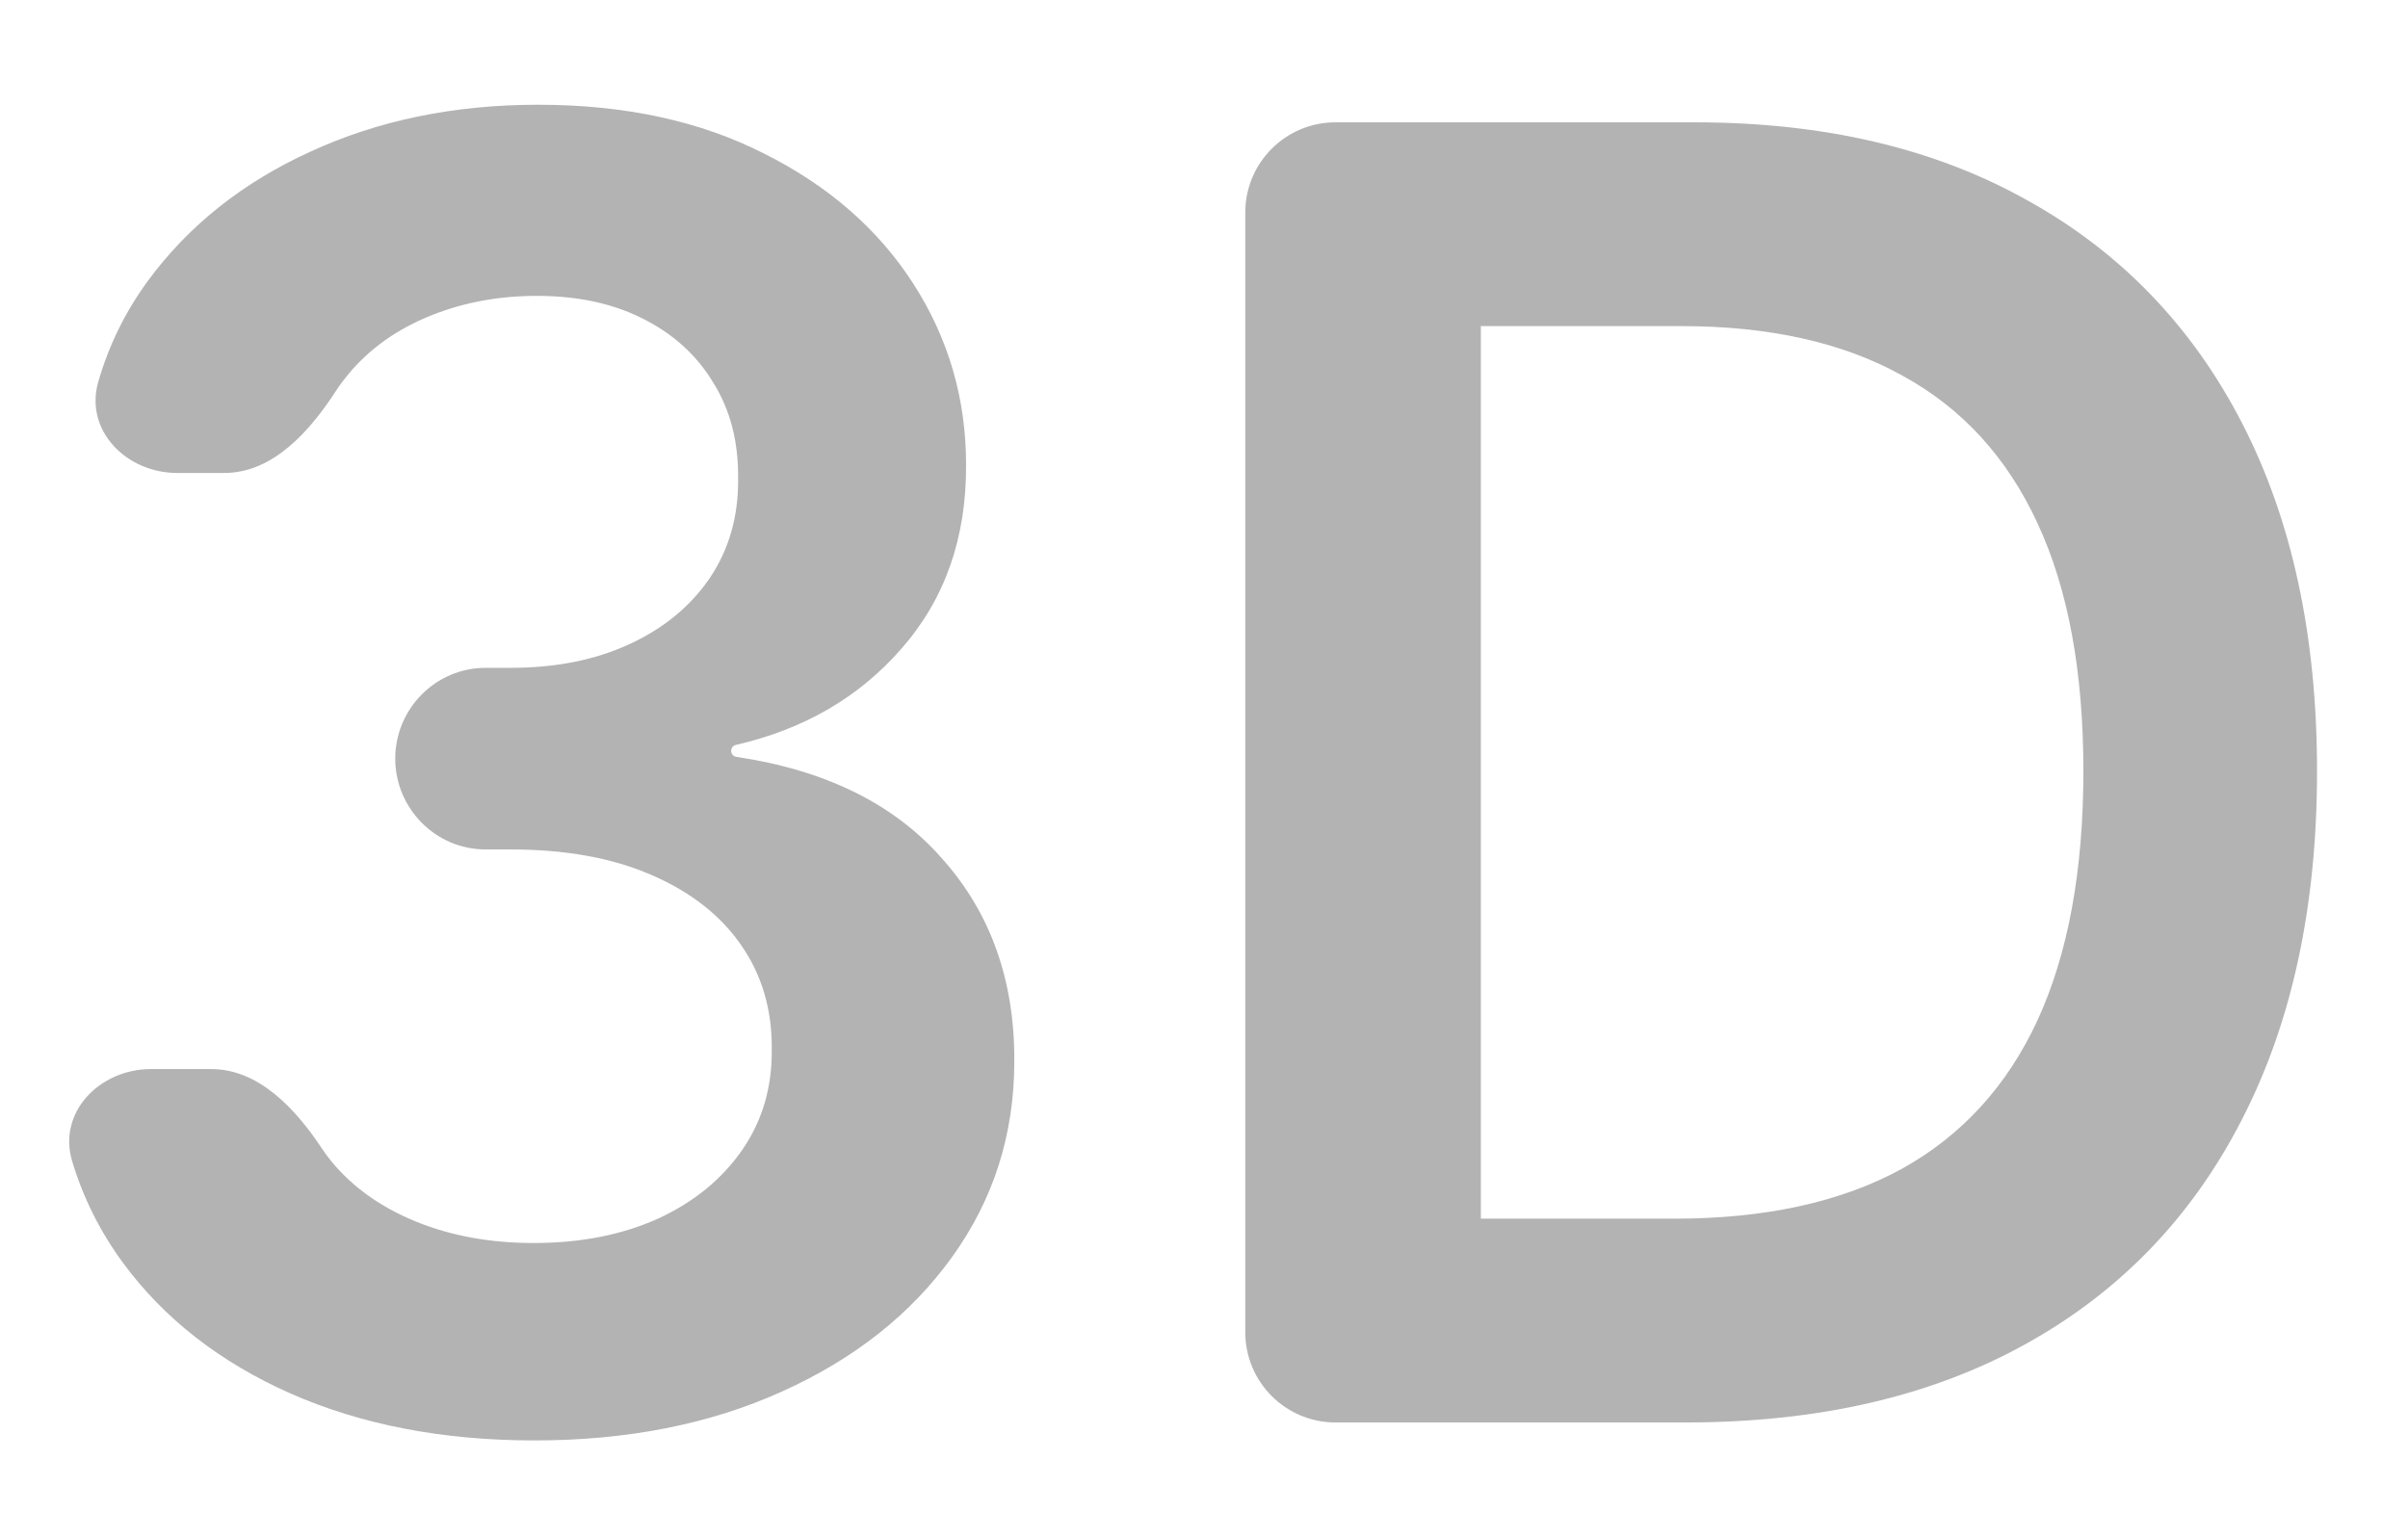
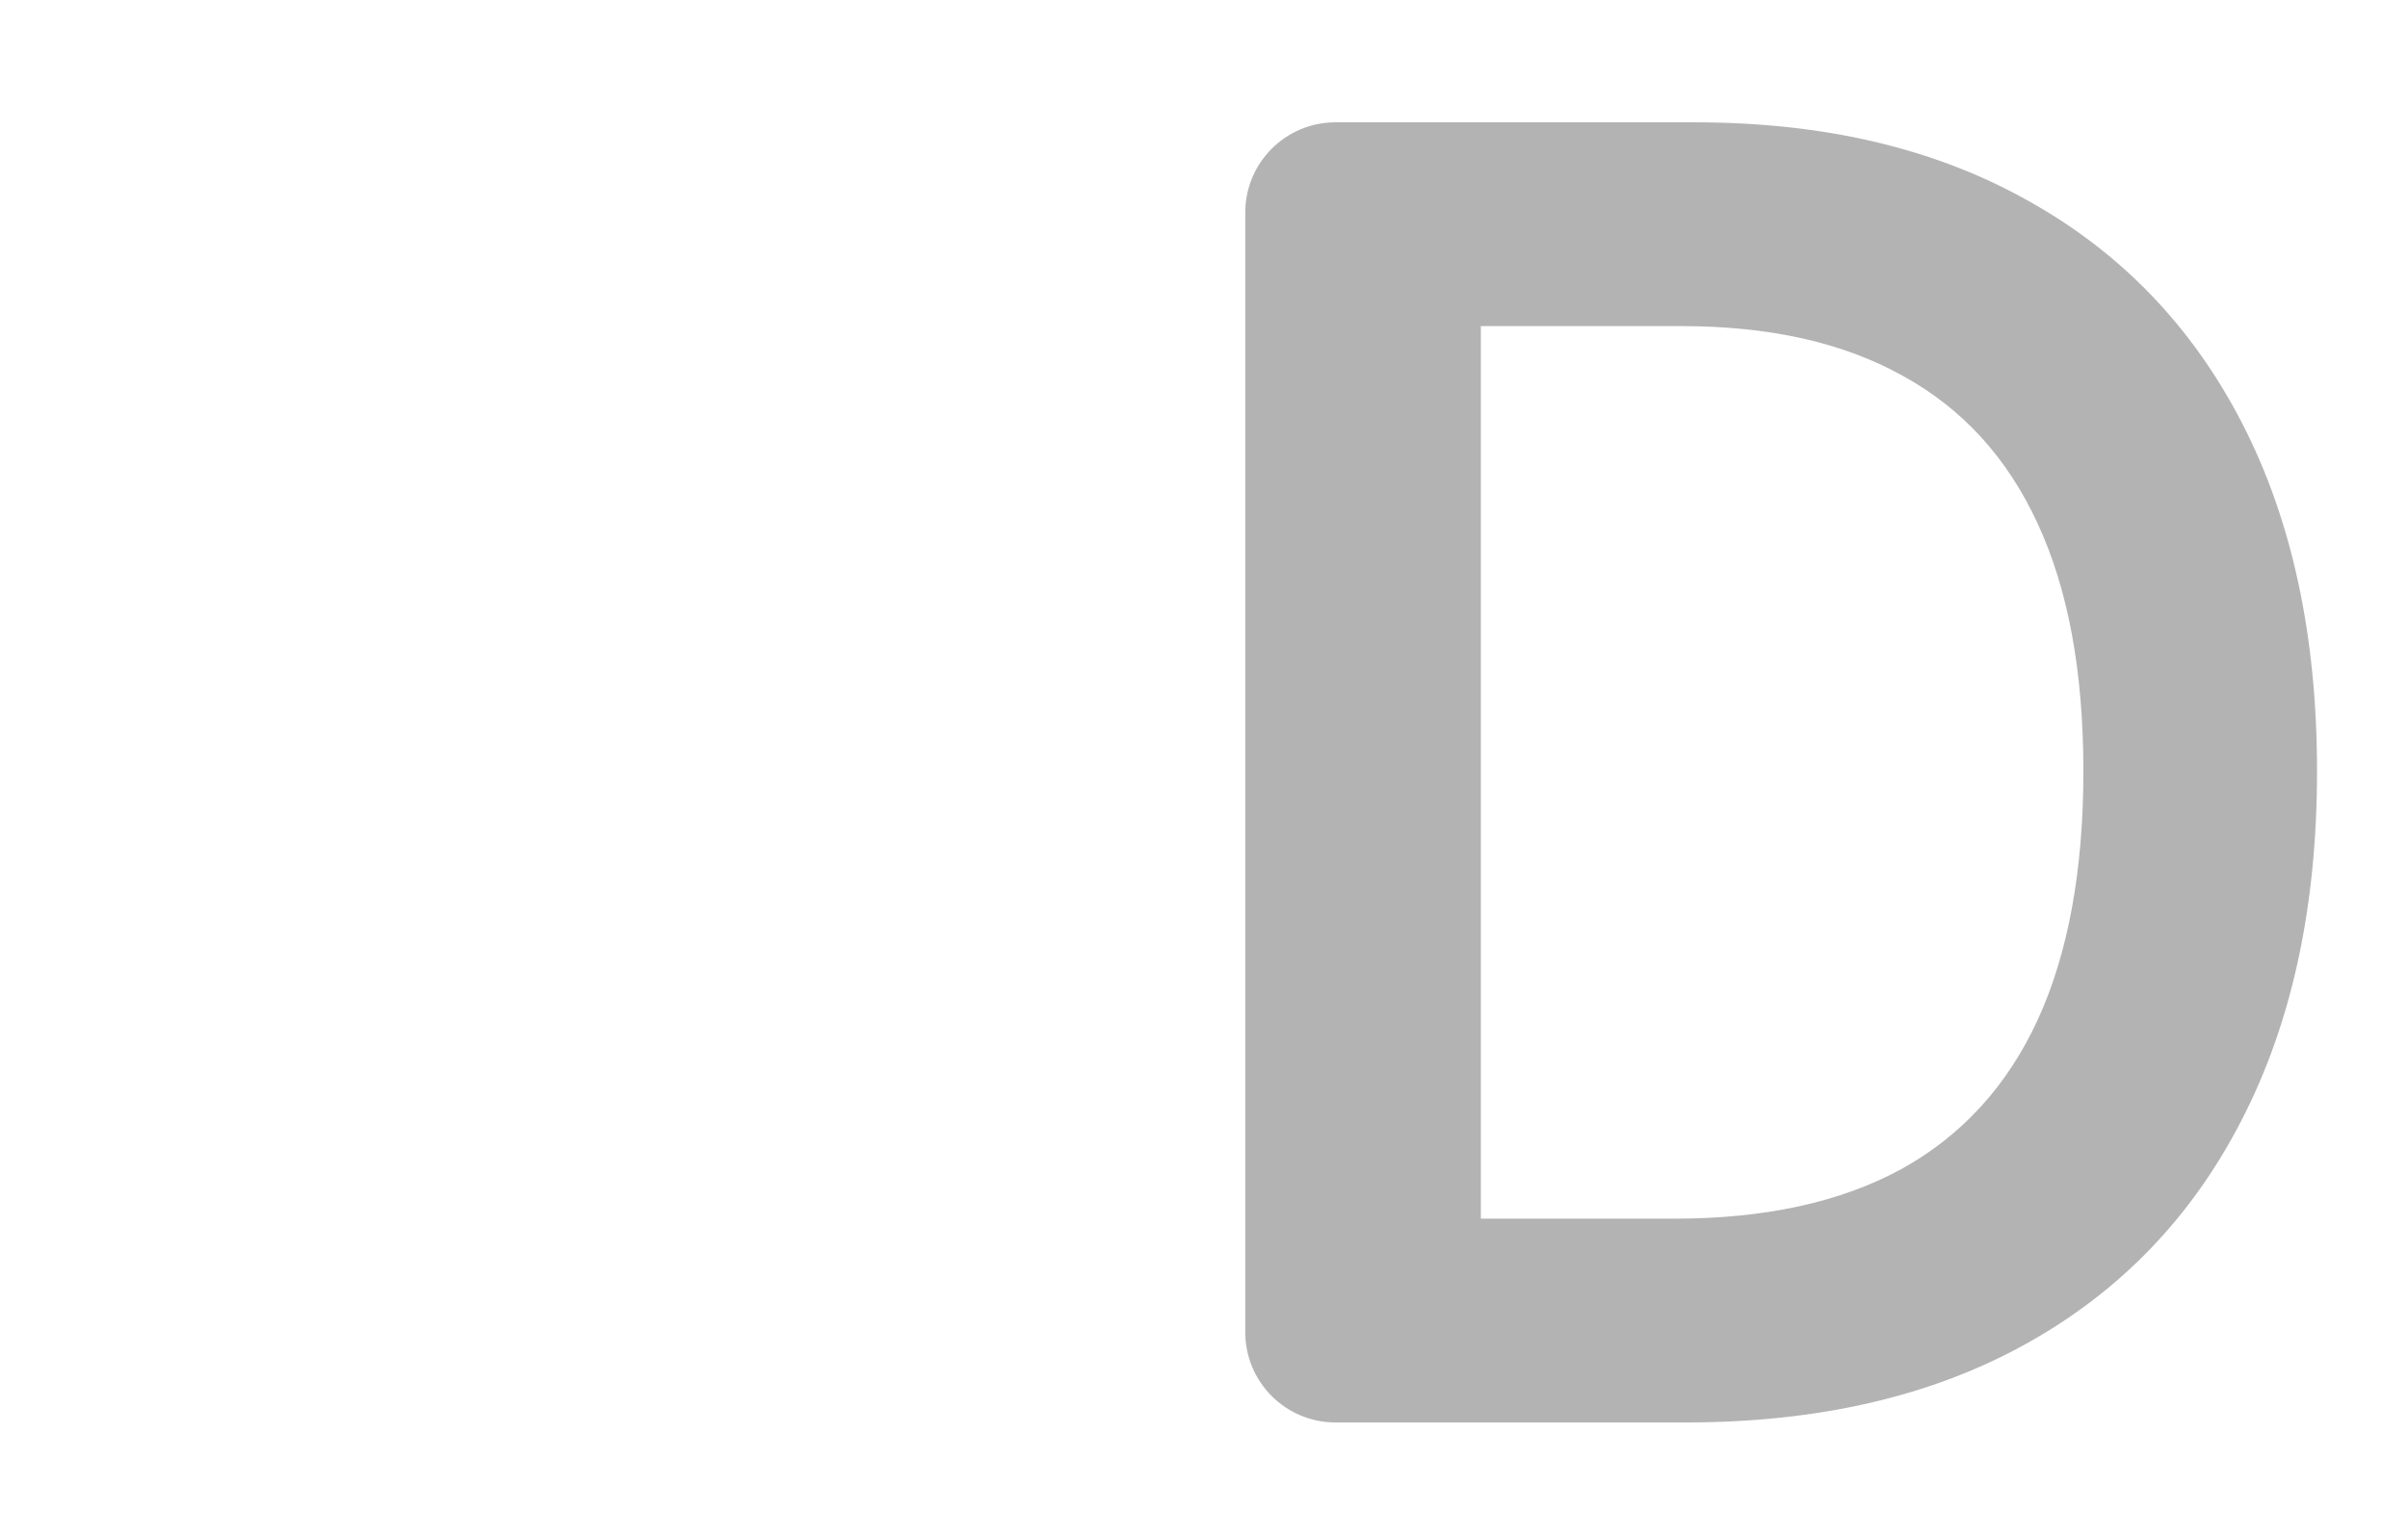
<svg xmlns="http://www.w3.org/2000/svg" width="36" height="23" viewBox="0 0 36 23" fill="none">
  <g id="Frame 461">
    <g id="3d">
      <path id="Vector" d="M25.205 21.269H19.966C19.221 21.269 18.617 20.665 18.617 19.92V3.178C18.617 2.433 19.221 1.829 19.966 1.829H25.338C27.268 1.829 28.926 2.218 30.312 2.997C31.704 3.769 32.773 4.879 33.52 6.328C34.267 7.778 34.64 9.511 34.64 11.53C34.64 13.555 34.264 15.295 33.511 16.751C32.764 18.206 31.685 19.323 30.274 20.102C28.869 20.88 27.179 21.269 25.205 21.269ZM22.139 18.222H25.034C26.388 18.222 27.518 17.975 28.423 17.482C29.328 16.982 30.008 16.238 30.463 15.251C30.919 14.258 31.147 13.017 31.147 11.53C31.147 10.043 30.919 8.809 30.463 7.828C30.008 6.841 29.334 6.104 28.442 5.617C27.556 5.123 26.455 4.876 25.138 4.876H22.139V18.222Z" fill="#B3B3B3" />
-       <path id="Vector_2" d="M7.988 21.538C6.621 21.538 5.406 21.304 4.343 20.836C3.286 20.367 2.451 19.715 1.837 18.88C1.495 18.414 1.242 17.907 1.078 17.36C0.86 16.629 1.493 15.985 2.256 15.985H3.158C3.872 15.985 4.423 16.584 4.817 17.179C4.858 17.241 4.903 17.302 4.951 17.361C5.267 17.747 5.688 18.048 6.213 18.263C6.738 18.478 7.327 18.586 7.979 18.586C8.675 18.586 9.292 18.466 9.83 18.225C10.367 17.979 10.788 17.637 11.092 17.2C11.396 16.764 11.544 16.26 11.538 15.691C11.544 15.102 11.393 14.583 11.082 14.134C10.772 13.685 10.323 13.334 9.735 13.081C9.152 12.827 8.45 12.701 7.627 12.701H7.258C6.513 12.701 5.909 12.088 5.909 11.343C5.909 10.598 6.513 9.986 7.258 9.986H7.627C8.304 9.986 8.896 9.869 9.402 9.635C9.915 9.401 10.317 9.072 10.608 8.648C10.899 8.217 11.041 7.721 11.035 7.157C11.041 6.607 10.918 6.129 10.665 5.724C10.418 5.313 10.067 4.993 9.611 4.765C9.162 4.537 8.633 4.424 8.026 4.424C7.431 4.424 6.881 4.531 6.374 4.746C5.868 4.961 5.46 5.268 5.15 5.667C5.106 5.723 5.064 5.781 5.026 5.84C4.631 6.449 4.08 7.072 3.354 7.072H2.648C1.891 7.072 1.26 6.438 1.469 5.71C1.625 5.167 1.871 4.665 2.207 4.205C2.815 3.376 3.625 2.731 4.637 2.269C5.65 1.801 6.786 1.566 8.045 1.566C9.342 1.566 10.469 1.81 11.424 2.297C12.386 2.778 13.13 3.427 13.655 4.243C14.18 5.06 14.443 5.961 14.443 6.949C14.449 8.043 14.126 8.961 13.475 9.701C12.844 10.425 12.02 10.904 11.002 11.138C10.96 11.147 10.931 11.184 10.931 11.227C10.931 11.272 10.964 11.31 11.009 11.317C12.338 11.515 13.359 12.017 14.072 12.824C14.807 13.64 15.171 14.656 15.164 15.871C15.164 16.96 14.854 17.934 14.234 18.795C13.62 19.649 12.772 20.32 11.69 20.807C10.614 21.294 9.38 21.538 7.988 21.538Z" fill="#B3B3B3" />
    </g>
  </g>
</svg>